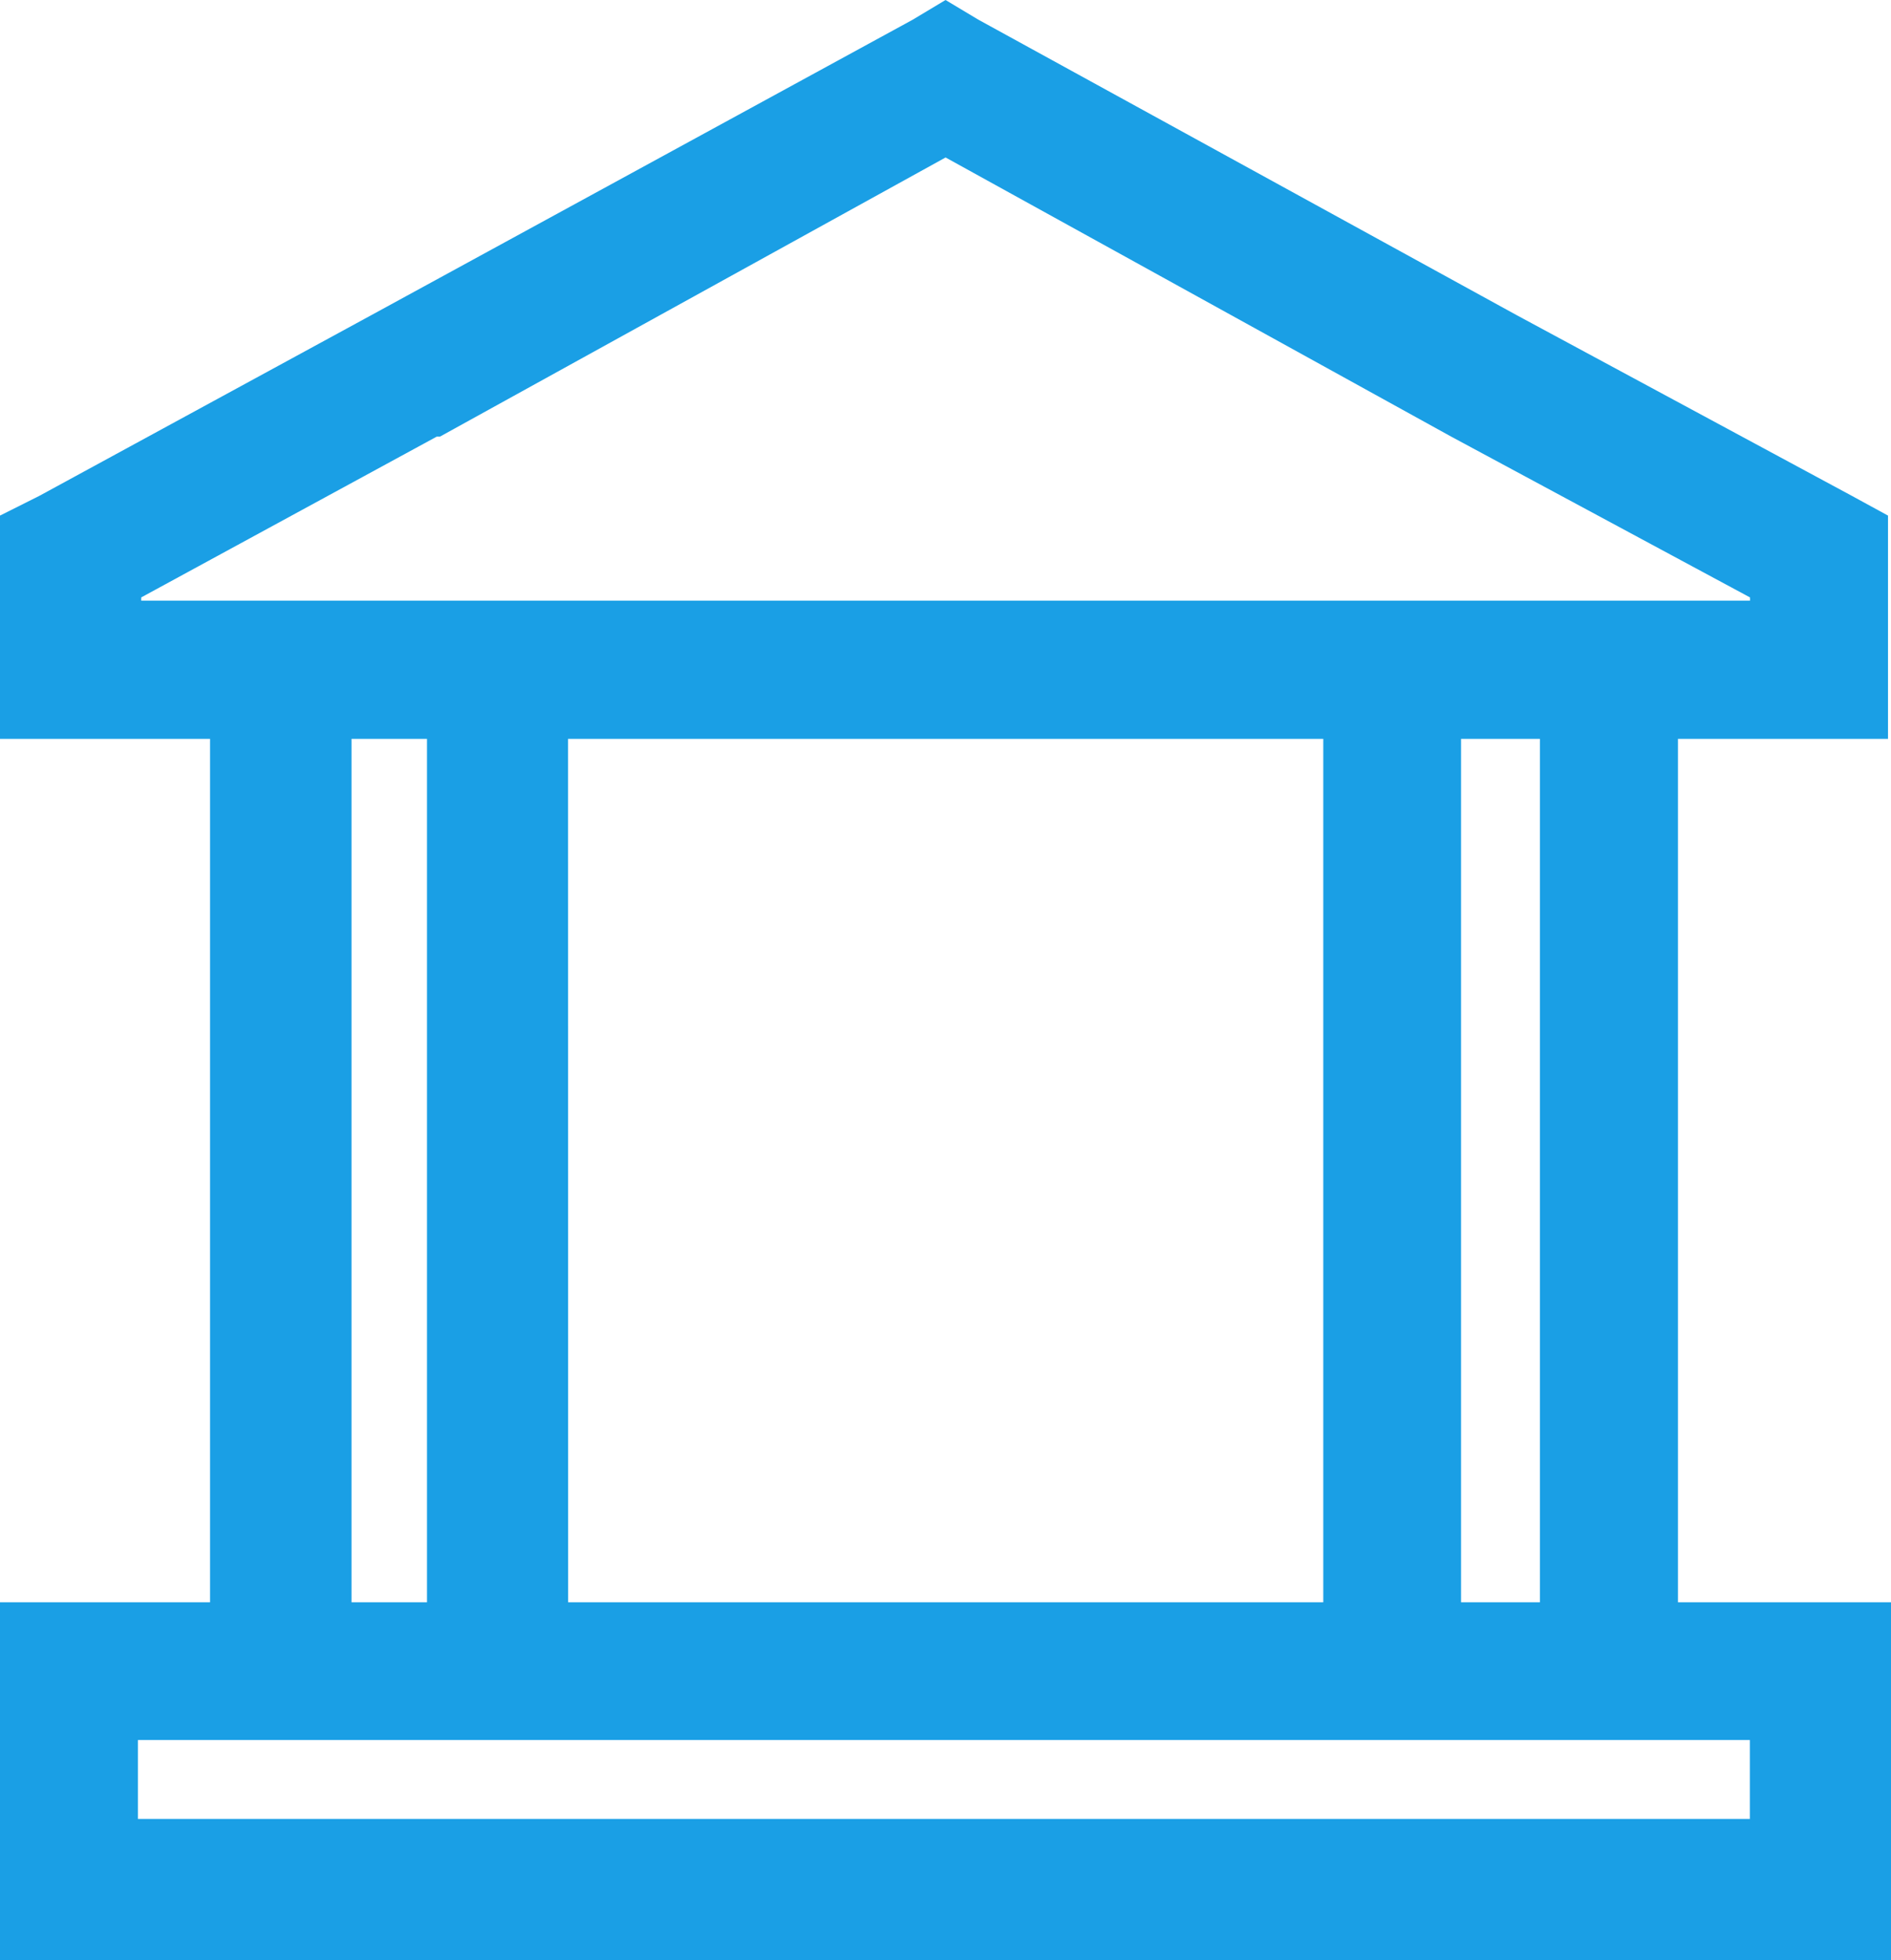
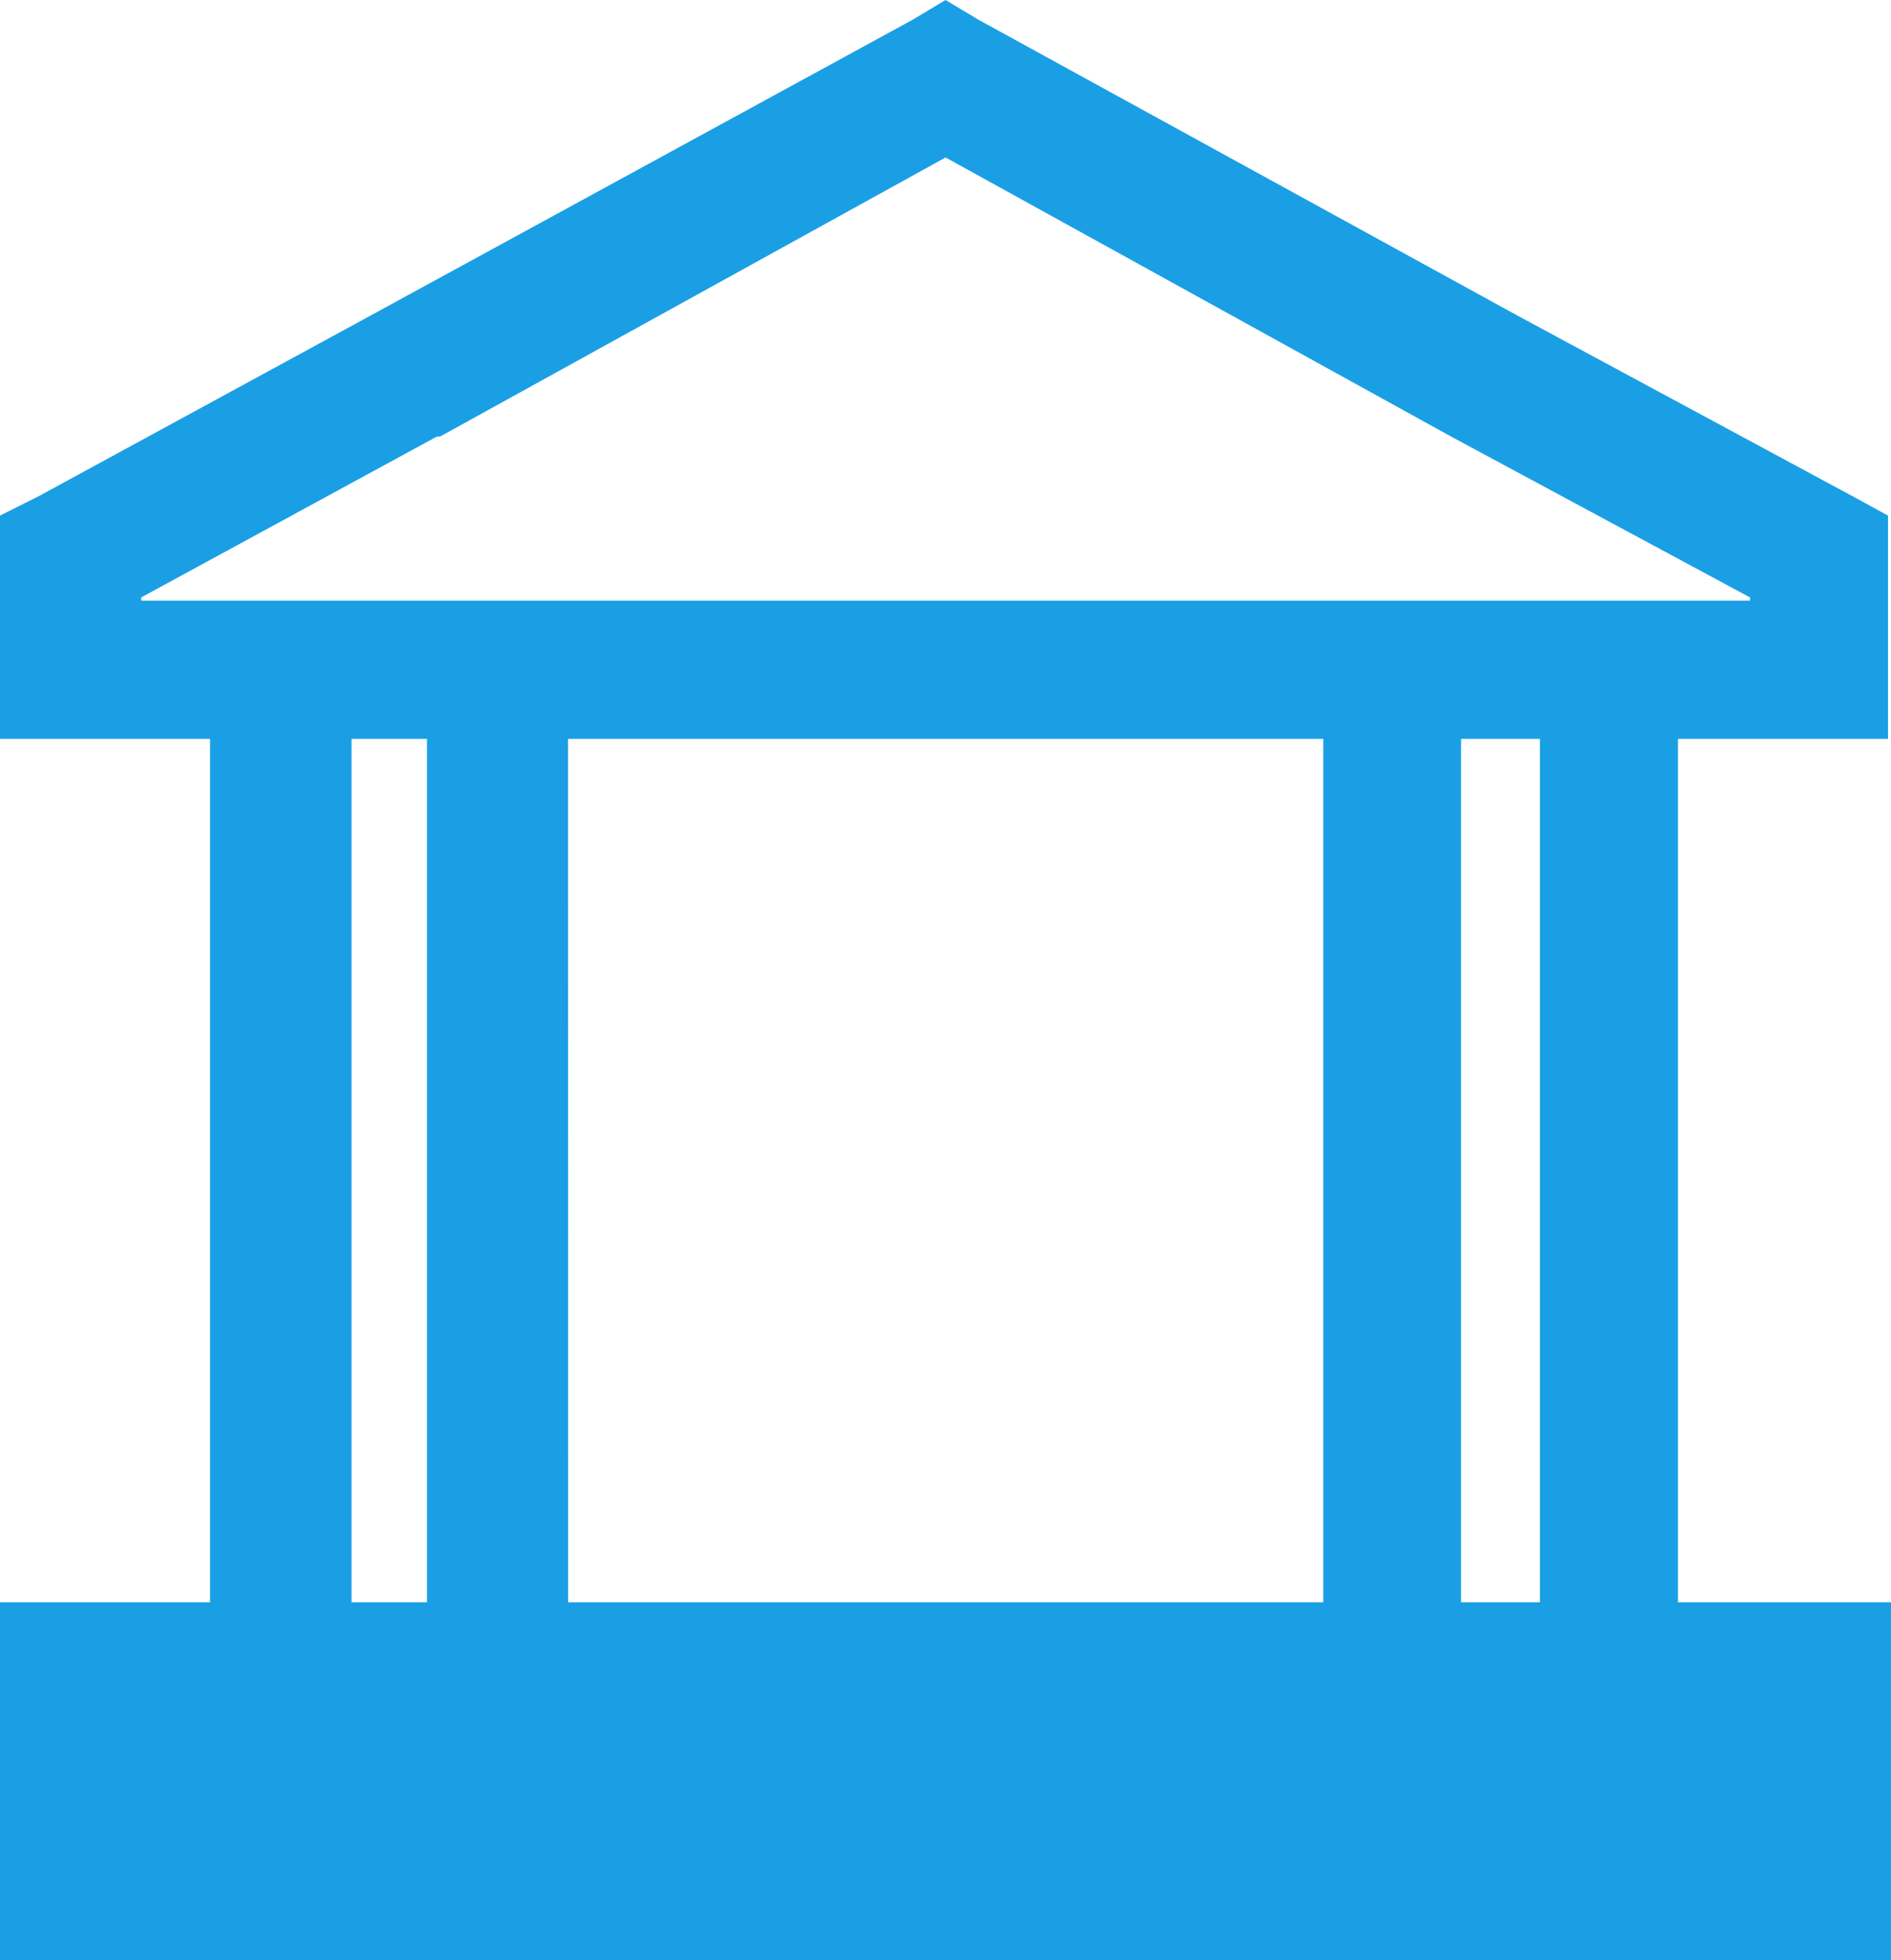
<svg xmlns="http://www.w3.org/2000/svg" width="45.996" height="47.67" viewBox="0 0 45.996 47.67">
-   <path d="M463.8,1376.48l13.1,7.19,8.144,4.39.879.48v5.43h-5.109v21H486v8.7H440v-8.7h5.109v-21H440v-5.43l.957-.48,8.066-4.39,13.176-7.19.8-.48Zm-15.25,38.49h1.836v-21h-1.836Zm5.269,0h18.368v-21H453.816Zm-8.707-24.36h37.454v-.08l-7.266-3.91-12.3-6.79-12.3,6.79h-.078l-7.187,3.91v.08Zm32.344,24.36v-21h-1.918v21Zm5.11,3.35H443.355v1.92h39.208v-1.92" transform="translate(-440 -1376)" fill="#1a9fe5" />
+   <path d="M463.8,1376.48l13.1,7.19,8.144,4.39.879.48v5.43h-5.109v21H486v8.7H440v-8.7h5.109v-21H440v-5.43l.957-.48,8.066-4.39,13.176-7.19.8-.48Zm-15.25,38.49h1.836v-21h-1.836Zm5.269,0h18.368v-21H453.816Zm-8.707-24.36h37.454v-.08l-7.266-3.91-12.3-6.79-12.3,6.79h-.078l-7.187,3.91v.08Zm32.344,24.36v-21h-1.918v21Zm5.11,3.35H443.355h39.208v-1.92" transform="translate(-440 -1376)" fill="#1a9fe5" />
</svg>